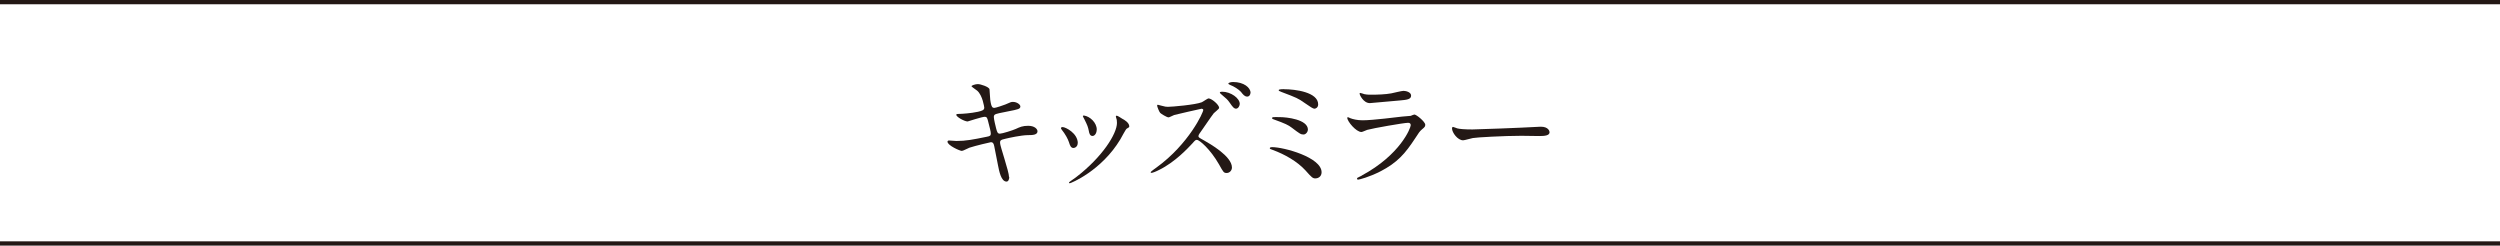
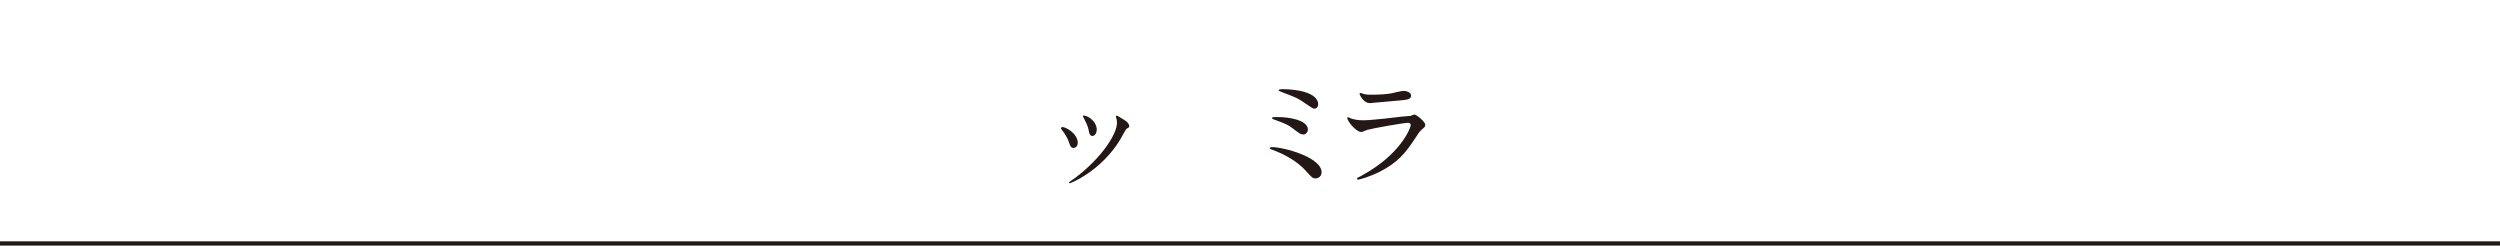
<svg xmlns="http://www.w3.org/2000/svg" id="_レイヤー_2" viewBox="0 0 410 40.28">
  <defs>
    <style>.cls-1{fill:none;stroke:#231815;stroke-miterlimit:10;stroke-width:.7px;}.cls-2{fill:#231815;stroke-width:0px;}</style>
  </defs>
  <g id="_レイヤー_2-2">
-     <line class="cls-1" y1=".35" x2="410" y2=".35" />
    <line class="cls-1" y1="39.93" x2="410" y2="39.93" />
-     <path class="cls-2" d="M165.52,29c0,.39-.14.78-.45.78-.9,0-1.22-1.78-1.39-2.63-.1-.51-.55-2.73-.63-3.2-.08-.37-.18-.63-.55-.63-.08,0-2.51.57-3.51.9-.2.06-1.04.53-1.25.53-.31,0-2.35-.9-2.35-1.51,0-.16.14-.2.25-.2.18,0,1.04.08,1.22.08,1.55,0,2.77-.24,4.96-.69.53-.1.67-.18.67-.53,0-.33-.16-.92-.45-2.04-.12-.51-.22-.71-.53-.71-.47,0-2.77.77-2.82.77-.49,0-1.86-.73-1.86-1.1,0-.14.22-.14.41-.14.51,0,1.98-.1,3.14-.35.71-.16,1.04-.29,1.04-.67,0-.08-.27-2.02-1.16-2.79-.14-.12-.94-.65-.94-.73,0-.12.61-.35,1.06-.35.41,0,1.84.45,1.9.86.04.29.08,1.47.12,1.71.18,1.33.41,1.33.69,1.33.2,0,1.49-.43,1.77-.55.88-.39.98-.43,1.26-.43.65,0,1.22.43,1.22.75,0,.41-.41.49-1.9.78-1.65.33-1.84.37-2.06.45-.35.1-.39.29-.39.51,0,.35.27,1.43.37,1.84.18.69.27.88.63.88s2.12-.55,2.61-.78c.67-.31,1.12-.51,2.02-.51,1.08,0,1.53.55,1.53.9,0,.61-.84.63-1.57.63-1.16.02-3.08.45-3.67.59-.86.18-.9.31-.9.69,0,.53,1.47,4.69,1.47,5.59Z" />
-     <path class="cls-2" d="M176.74,23.49c0,.57-.47.78-.69.78-.45,0-.59-.47-.73-.92-.18-.57-.63-1.37-1.18-2.06-.1-.14-.14-.2-.14-.27,0-.12.12-.18.27-.18.49,0,2.49,1.02,2.49,2.65ZM183.04,19.29s-.04-.12-.04-.18c0-.1.08-.14.14-.14.16,0,.78.43.92.51.33.16,1.14.65,1.14,1.24,0,.16-.08.18-.43.39-.16.1-.88,1.49-1.04,1.75-3.12,5.18-8.14,7.2-8.3,7.2-.06,0-.12-.06-.12-.12,0-.1.96-.71,1.14-.86,4.35-3.33,6.73-7.16,6.73-8.92,0-.41-.04-.63-.14-.88ZM179.86,21.26c0,.59-.33,1.04-.69,1.04-.45,0-.55-.51-.61-.86-.14-.65-.2-.84-.75-1.94-.04-.08-.22-.37-.22-.45,0-.06.1-.12.2-.1.96.14,2.08,1.16,2.08,2.31Z" />
-     <path class="cls-2" d="M197.1,17.82c-.14,0-4.45,1.02-4.53,1.04-.14.04-.78.39-.92.39-.31,0-1.26-.61-1.37-.73-.16-.14-.51-1.04-.51-1.18,0-.08.02-.16.12-.16.02,0,.47.12.53.14.63.18.88.2,1.1.2.67,0,4.51-.33,5.57-.75.2-.08.94-.63,1.12-.63.49,0,1.73,1.04,1.73,1.55,0,.18-.75.73-.88.88-.41.51-2,2.88-2.35,3.35-.06.1-.16.24-.16.41,0,.18.04.22.9.69.92.53,4.59,2.59,4.59,4.45,0,.47-.37.9-.86.9s-.55-.14-1.26-1.41c-1.41-2.47-3.2-4.02-3.63-4.02-.22,0-.29.06-.73.57-.71.75-2.79,3.04-5.45,4.35-.55.29-1.1.49-1.26.49-.04,0-.14,0-.14-.12,0-.08.82-.67.94-.75,5.34-3.86,7.75-9.14,7.69-9.47-.04-.16-.2-.16-.24-.16ZM203.32,17.04c0,.29-.24.78-.61.78-.31,0-.49-.18-1.04-.98-.35-.51-.57-.69-1.33-1.33-.08-.06-.29-.25-.29-.33,0-.1.2-.14.37-.14,1.45,0,2.9,1.08,2.9,2ZM205.08,15.23c0,.22-.16.61-.53.61-.43,0-.67-.31-1.04-.78-.35-.39-1.14-.9-1.79-1.14-.2-.08-.27-.16-.27-.22,0-.12.37-.25.78-.25,1.75,0,2.86.92,2.86,1.77Z" />
+     <path class="cls-2" d="M176.74,23.49c0,.57-.47.78-.69.78-.45,0-.59-.47-.73-.92-.18-.57-.63-1.37-1.18-2.06-.1-.14-.14-.2-.14-.27,0-.12.12-.18.27-.18.49,0,2.49,1.02,2.49,2.65M183.04,19.29s-.04-.12-.04-.18c0-.1.08-.14.14-.14.16,0,.78.43.92.51.33.16,1.14.65,1.14,1.24,0,.16-.08.18-.43.39-.16.1-.88,1.49-1.04,1.75-3.12,5.18-8.14,7.2-8.3,7.2-.06,0-.12-.06-.12-.12,0-.1.96-.71,1.14-.86,4.35-3.33,6.73-7.16,6.73-8.92,0-.41-.04-.63-.14-.88ZM179.86,21.26c0,.59-.33,1.04-.69,1.04-.45,0-.55-.51-.61-.86-.14-.65-.2-.84-.75-1.94-.04-.08-.22-.37-.22-.45,0-.06.1-.12.2-.1.96.14,2.08,1.16,2.08,2.31Z" />
    <path class="cls-2" d="M215.77,29.26c-.49,0-.61-.12-1.69-1.33-1.33-1.45-3.37-2.61-5.32-3.33-.47-.16-.51-.18-.51-.29,0-.18.29-.18.37-.18,1.92,0,8.12,1.67,8.12,4.12,0,.73-.59,1-.96,1ZM214.49,21.26c0,.39-.35.8-.71.8-.45,0-.61-.12-1.96-1.14-.51-.39-1-.65-2.96-1.35-.12-.04-.24-.08-.24-.2,0-.18.12-.18,1.31-.16,1,0,4.57.35,4.57,2.06ZM210.55,14.63c1.9,0,5.63.49,5.63,2.49,0,.55-.45.71-.61.71-.24,0-.71-.33-1.51-.88-1.2-.84-1.35-.9-3.88-1.86-.45-.18-.47-.18-.47-.33,0-.08.33-.14.84-.14Z" />
    <path class="cls-2" d="M223.32,28.79c6.37-3.43,8.04-7.83,8.04-8.26,0-.25-.14-.39-.43-.39-.69,0-5.81.9-6.71,1.16-.14.04-.79.35-.94.35-.88,0-2.33-1.75-2.33-2.33,0-.06.06-.1.12-.1s.31.14.37.16c.39.16,1.16.35,2.02.35,1.67,0,5.73-.53,6.49-.61.04,0,1.39-.12,1.41-.12.1-.04.49-.22.59-.22.35,0,1.79,1.2,1.79,1.67,0,.31-.08.39-.55.78-.35.29-.55.59-1.1,1.45-1.61,2.45-2.88,3.98-5.75,5.45-1.82.92-3.43,1.33-3.61,1.33-.16,0-.18-.12-.18-.16s.02-.1.04-.12c.04-.04.61-.31.73-.37ZM223.83,15.45c.33.08.8.08,1.08.08.96,0,2.3-.04,3.26-.22.31-.06,1.71-.41,2-.41.35,0,1.25.18,1.25.78,0,.63-.71.69-1.9.8-.33.04-4.71.43-4.86.43-1.08,0-1.69-1.39-1.69-1.53,0-.1.04-.14.12-.14.12,0,.61.2.73.22Z" />
-     <path class="cls-2" d="M252.25,20.8c.12,0,.35-.02.45-.02,1.25,0,1.43.75,1.43.9,0,.57-.84.63-1.69.63-.47,0-2.51-.04-2.92-.04-2.82,0-7.49.26-7.98.37-.25.04-1.35.37-1.59.37-.88,0-1.82-1.26-1.82-1.96,0-.12.06-.24.16-.24s.59.22.69.24c.35.1,1.18.18,2.49.18.67,0,7.79-.26,10.77-.43Z" />
  </g>
</svg>